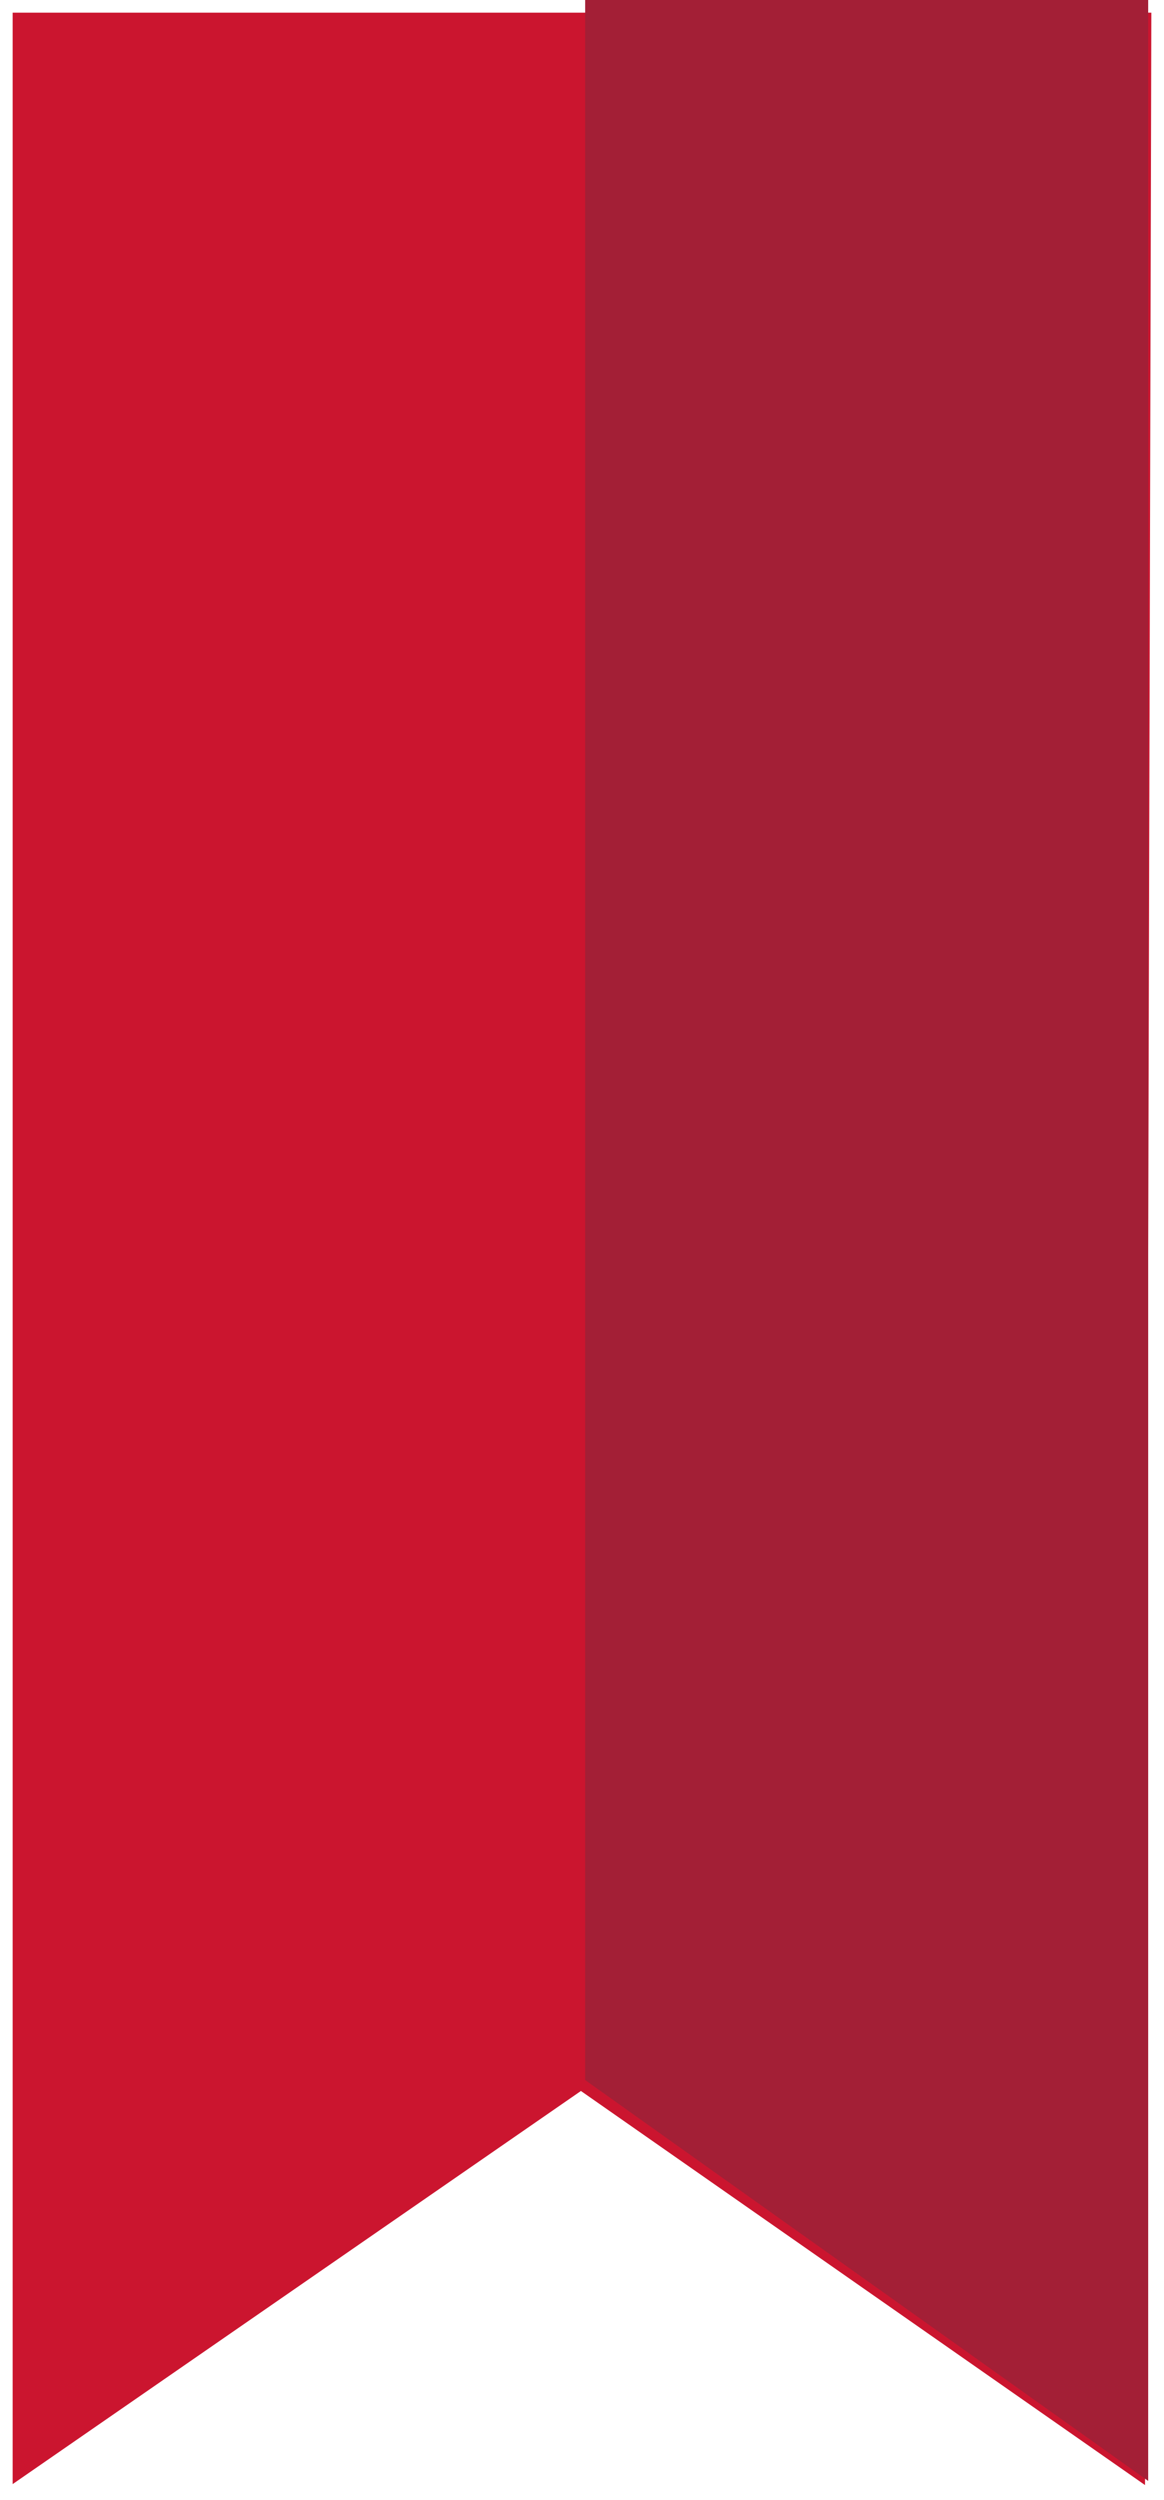
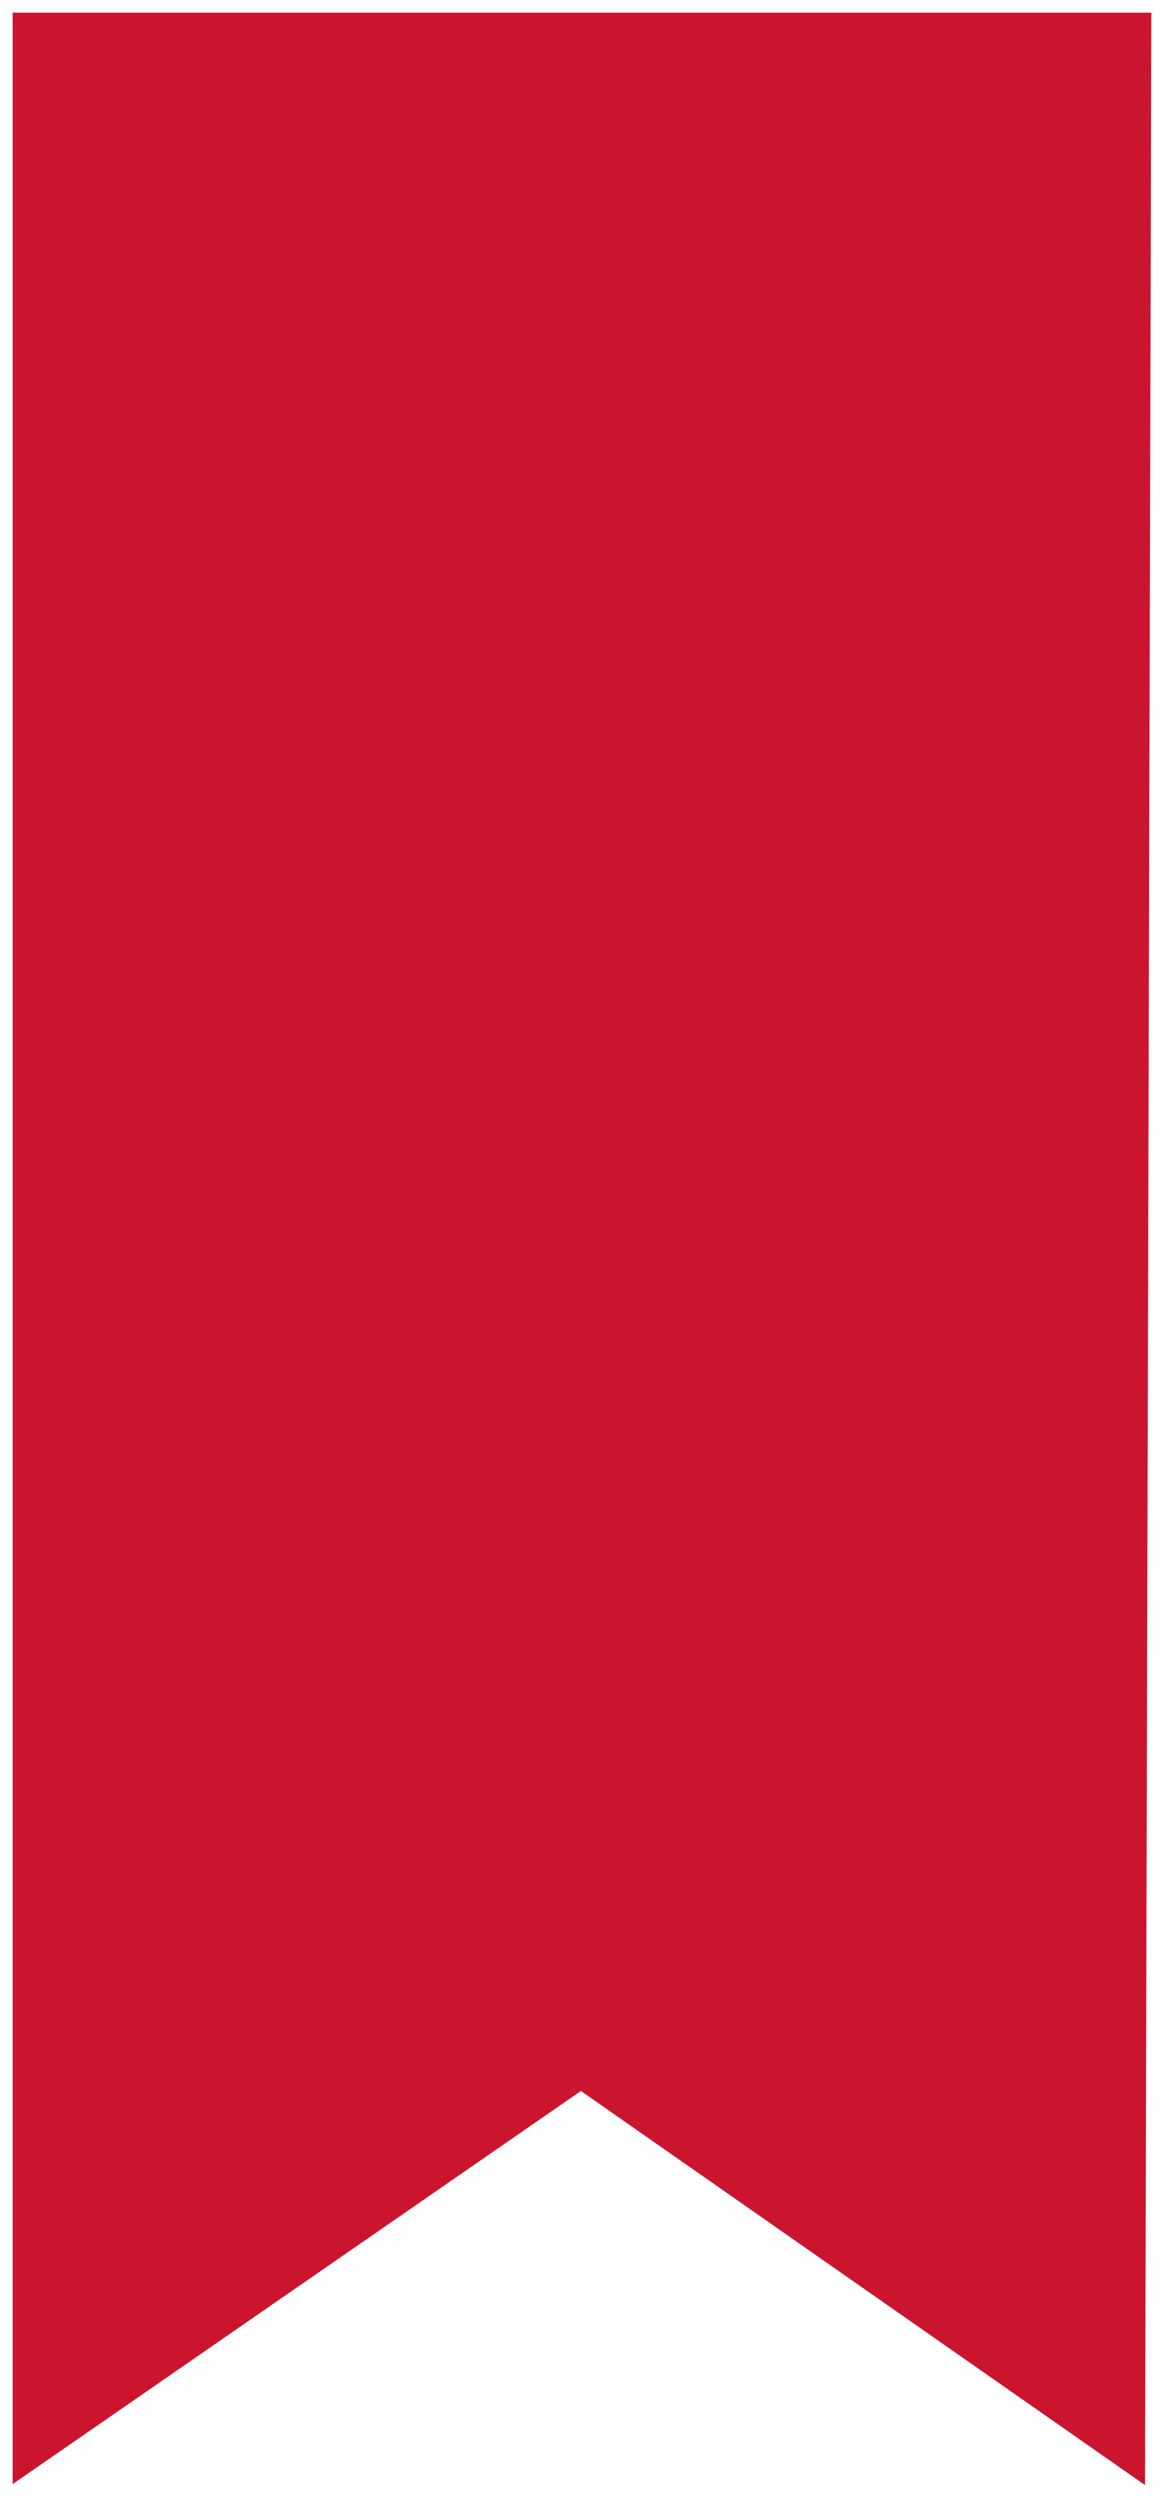
<svg xmlns="http://www.w3.org/2000/svg" width="368" height="790" viewBox="0 0 368 790" fill="none">
  <g filter="url(#filter0_d_2204_18084)">
    <path d="M362 781.306L364 0H4V781L183.658 656.768L362 781.306Z" fill="#CB152F" />
  </g>
-   <path d="M363 784V0H185V657.317L363 784Z" fill="#A31F36" />
  <defs>
    <filter id="filter0_d_2204_18084" x="0" y="0" width="368" height="789.306" filterUnits="userSpaceOnUse" color-interpolation-filters="sRGB">
      <feFlood flood-opacity="0" result="BackgroundImageFix" />
      <feColorMatrix in="SourceAlpha" type="matrix" values="0 0 0 0 0 0 0 0 0 0 0 0 0 0 0 0 0 0 127 0" result="hardAlpha" />
      <feOffset dy="4" />
      <feGaussianBlur stdDeviation="2" />
      <feComposite in2="hardAlpha" operator="out" />
      <feColorMatrix type="matrix" values="0 0 0 0 0 0 0 0 0 0 0 0 0 0 0 0 0 0 0.25 0" />
      <feBlend mode="normal" in2="BackgroundImageFix" result="effect1_dropShadow_2204_18084" />
      <feBlend mode="normal" in="SourceGraphic" in2="effect1_dropShadow_2204_18084" result="shape" />
    </filter>
  </defs>
</svg>